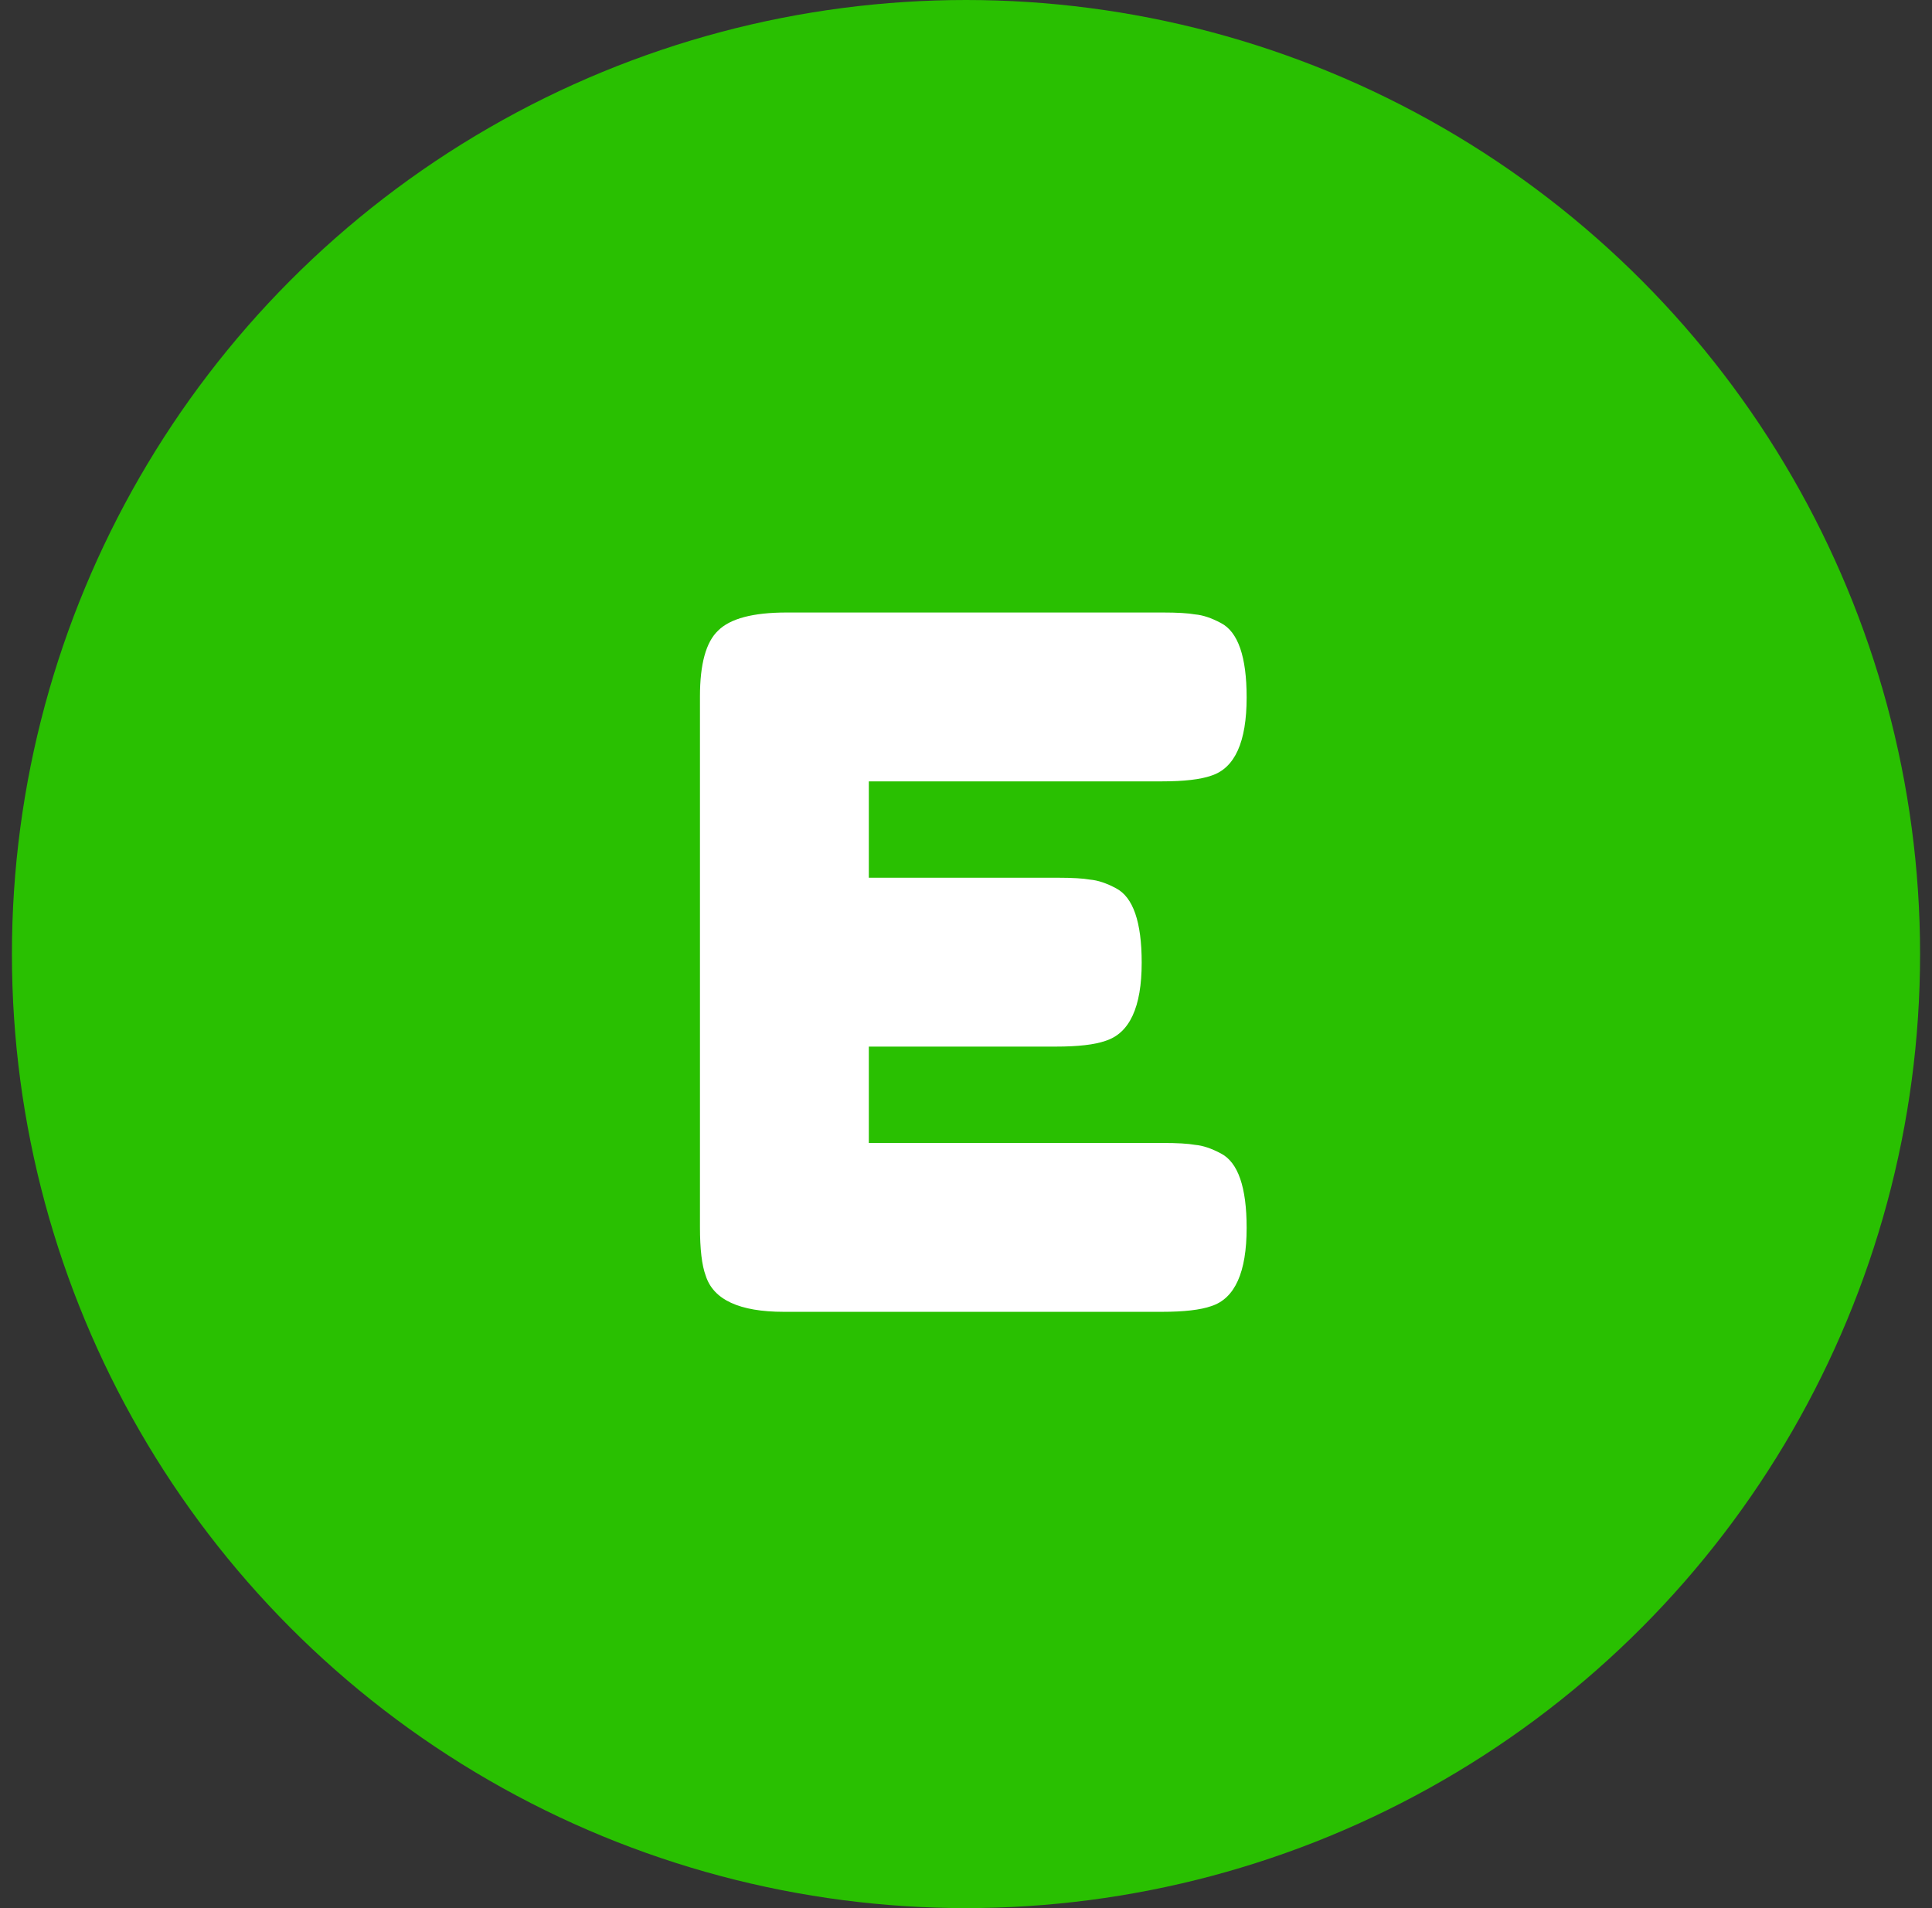
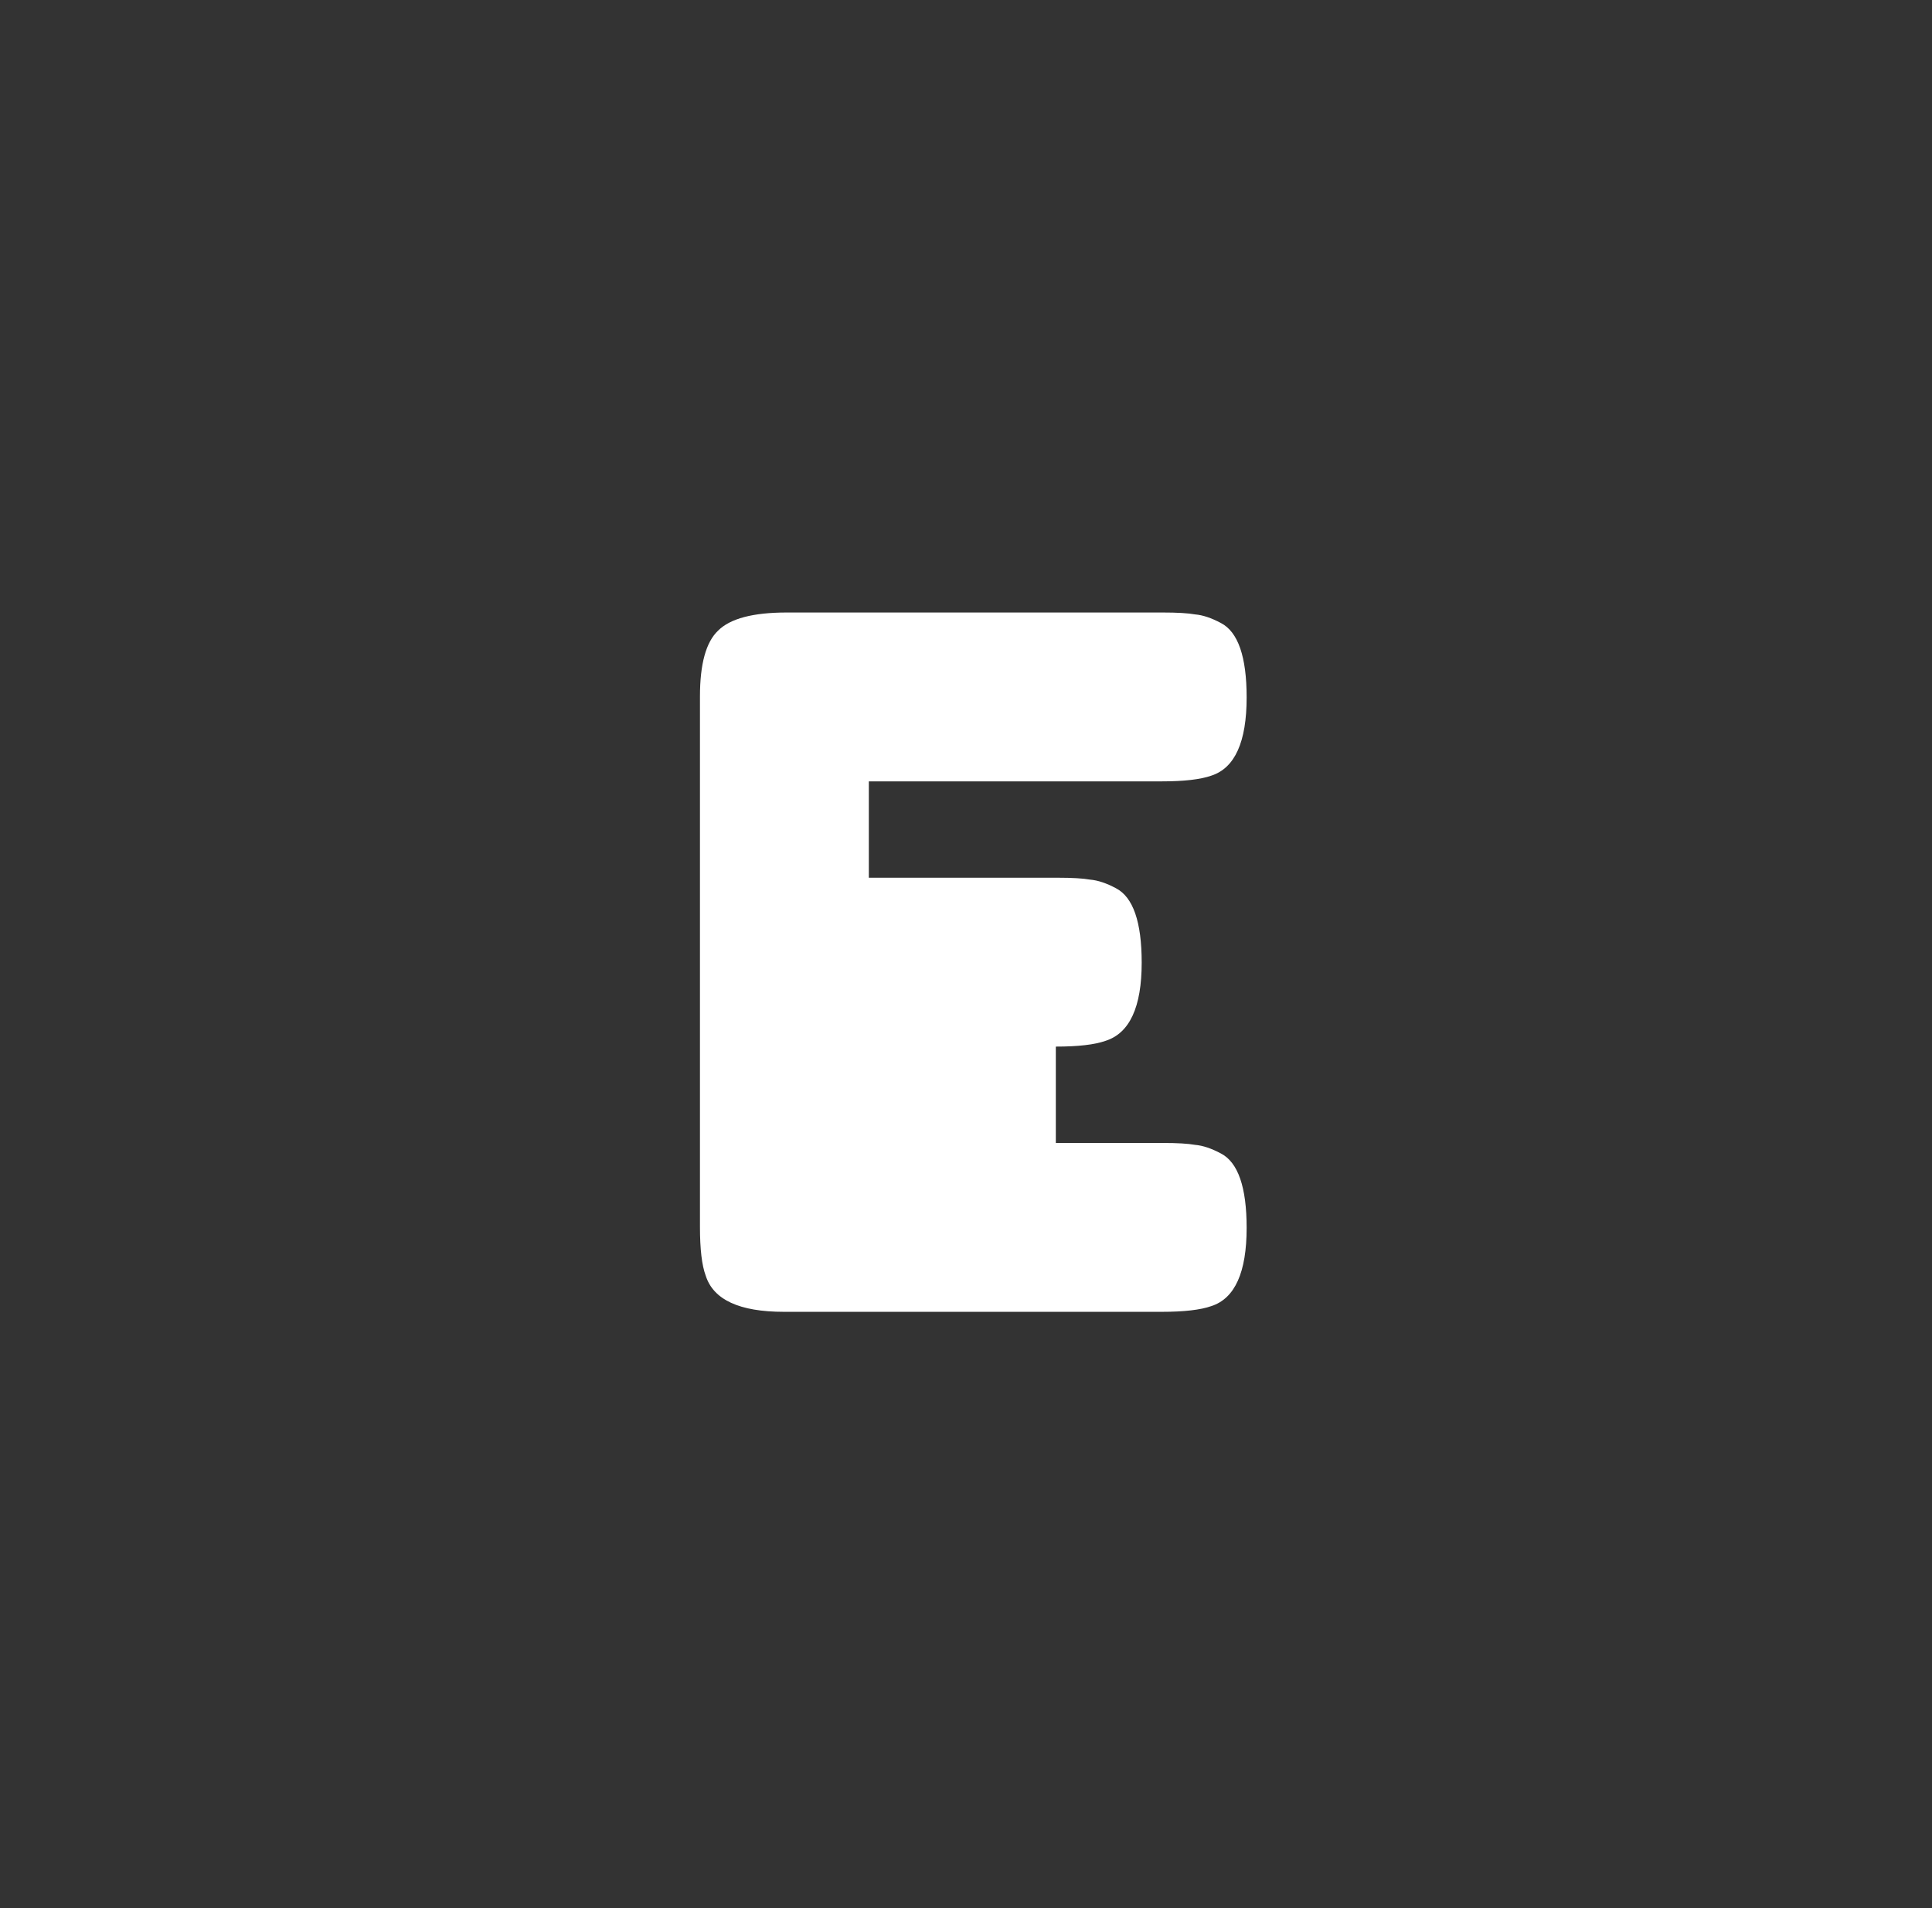
<svg xmlns="http://www.w3.org/2000/svg" width="81" height="80" viewBox="0 0 81 80" fill="none">
  <rect x="0" y="0" width="81" height="80" fill="#333333" stroke="none" />
-   <circle cx="40.5" cy="40" r="40" fill="#29C001" />
-   <path d="M36.426 47.92H48.746C49.359 47.92 49.813 47.947 50.106 48C50.426 48.027 50.786 48.147 51.186 48.36C51.906 48.733 52.266 49.773 52.266 51.48C52.266 53.347 51.773 54.44 50.786 54.76C50.333 54.92 49.639 55 48.706 55H32.866C30.999 55 29.906 54.493 29.586 53.48C29.426 53.053 29.346 52.373 29.346 51.44V29.2C29.346 27.84 29.599 26.92 30.106 26.44C30.613 25.933 31.573 25.68 32.986 25.68H48.746C49.359 25.68 49.813 25.707 50.106 25.76C50.426 25.787 50.786 25.907 51.186 26.12C51.906 26.493 52.266 27.533 52.266 29.24C52.266 31.107 51.773 32.2 50.786 32.52C50.333 32.68 49.639 32.76 48.706 32.76H36.426V36.8H44.346C44.959 36.8 45.413 36.827 45.706 36.88C46.026 36.907 46.386 37.027 46.786 37.24C47.506 37.613 47.866 38.653 47.866 40.36C47.866 42.227 47.359 43.32 46.346 43.64C45.893 43.8 45.199 43.88 44.266 43.88H36.426V47.92Z" fill="white" />
+   <path d="M36.426 47.92H48.746C49.359 47.92 49.813 47.947 50.106 48C50.426 48.027 50.786 48.147 51.186 48.36C51.906 48.733 52.266 49.773 52.266 51.48C52.266 53.347 51.773 54.44 50.786 54.76C50.333 54.92 49.639 55 48.706 55H32.866C30.999 55 29.906 54.493 29.586 53.48C29.426 53.053 29.346 52.373 29.346 51.44V29.2C29.346 27.84 29.599 26.92 30.106 26.44C30.613 25.933 31.573 25.68 32.986 25.68H48.746C49.359 25.68 49.813 25.707 50.106 25.76C50.426 25.787 50.786 25.907 51.186 26.12C51.906 26.493 52.266 27.533 52.266 29.24C52.266 31.107 51.773 32.2 50.786 32.52C50.333 32.68 49.639 32.76 48.706 32.76H36.426V36.8H44.346C44.959 36.8 45.413 36.827 45.706 36.88C46.026 36.907 46.386 37.027 46.786 37.24C47.506 37.613 47.866 38.653 47.866 40.36C47.866 42.227 47.359 43.32 46.346 43.64C45.893 43.8 45.199 43.88 44.266 43.88V47.92Z" fill="white" />
</svg>